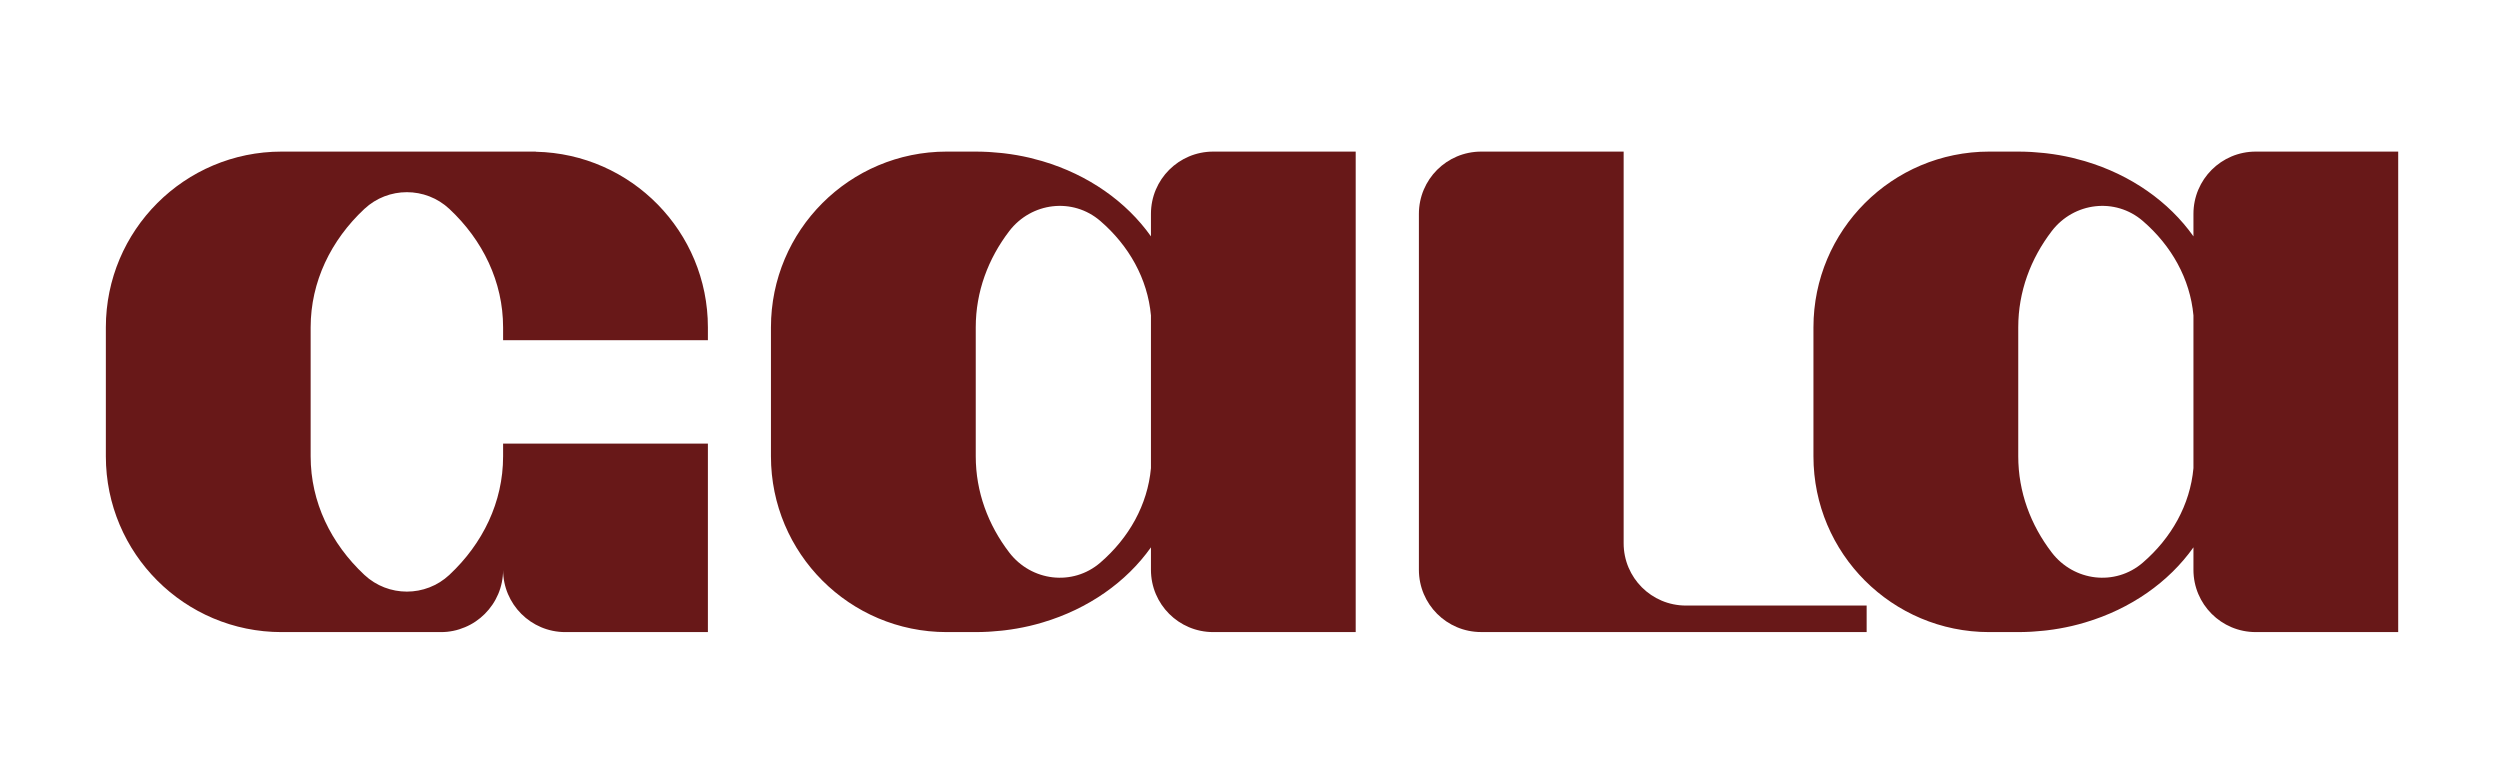
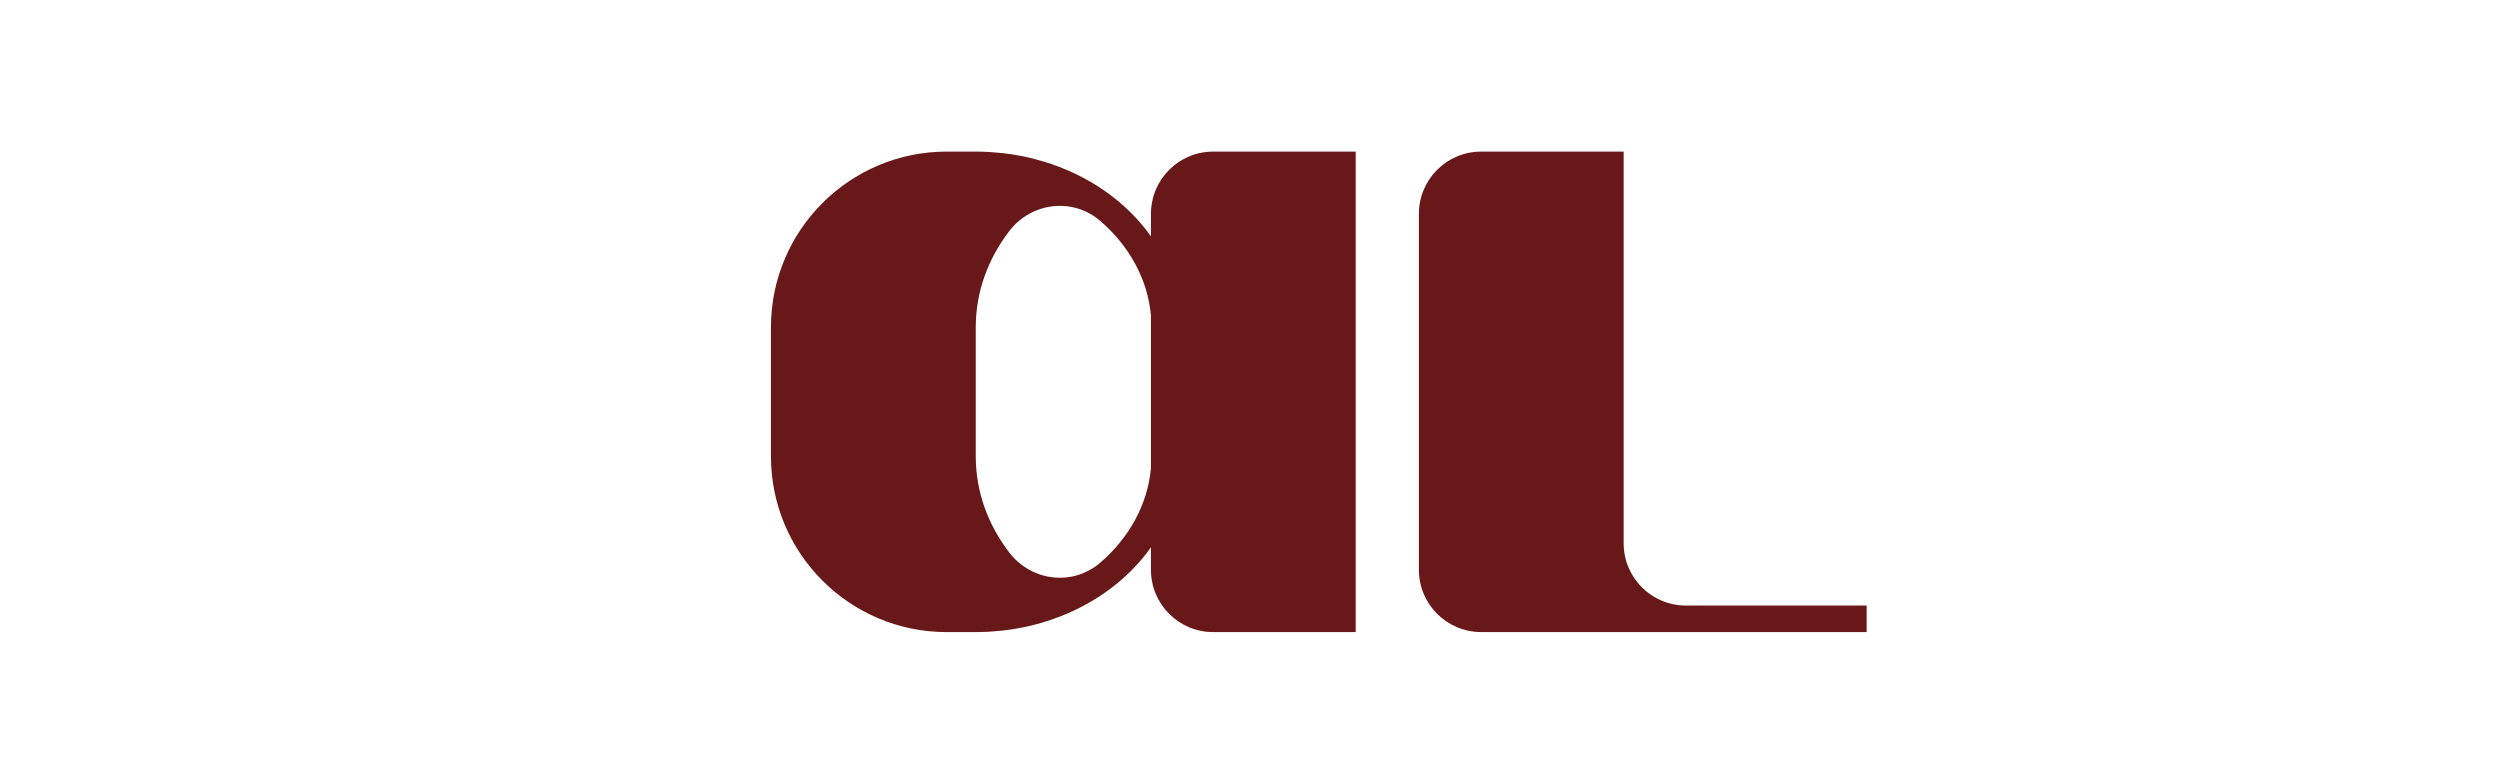
<svg xmlns="http://www.w3.org/2000/svg" viewBox="0 0 500 156.73" data-name="Layer 1" id="Layer_1">
  <defs>
    <style>
      .cls-1 {
        fill: #681818;
      }
    </style>
  </defs>
  <path d="M230.19,42.77v4.5c-4.91-6.94-12.54-12.31-21.62-15.01-.08-.02-.16-.05-.24-.07-.73-.21-1.47-.41-2.22-.59-.09-.02-.19-.05-.28-.07-1.61-.37-3.25-.66-4.93-.86-.21-.03-.43-.05-.64-.07-.62-.07-1.25-.12-1.89-.16-.23-.02-.47-.03-.7-.05-.83-.04-1.67-.07-2.52-.07h0s-5.81,0-5.81,0c-19.41,0-35.15,15.74-35.15,35.15v25.8c0,19.41,15.74,35.15,35.15,35.15h5.81c.85,0,1.68-.03,2.51-.07.24-.01.47-.03.71-.05.63-.04,1.26-.1,1.88-.16.22-.02.43-.04.65-.07,1.68-.2,3.32-.49,4.93-.86.1-.02.19-.05.29-.07.75-.18,1.48-.37,2.21-.59.08-.02.16-.05.24-.07,9.08-2.7,16.71-8.07,21.62-15.01v4.5c0,6.88,5.57,12.45,12.45,12.45h28.5V30.32h-28.5c-6.88,0-12.45,5.57-12.45,12.45ZM230.19,93.63c-.67,7.35-4.41,13.97-10.13,18.9-5.51,4.75-13.78,3.75-18.21-2.03-4.23-5.52-6.7-12.13-6.7-19.24v-25.8c0-7.11,2.47-13.71,6.7-19.24,4.43-5.78,12.7-6.78,18.21-2.03,5.72,4.93,9.46,11.55,10.13,18.9v30.52Z" class="cls-1" />
-   <path d="M451.14,30.32c-6.88,0-12.45,5.57-12.45,12.45v4.5c-4.91-6.94-12.54-12.31-21.62-15.01-.08-.02-.16-.05-.24-.07-.73-.21-1.47-.41-2.22-.59-.09-.02-.19-.05-.28-.07-1.61-.37-3.25-.66-4.93-.86-.21-.03-.43-.05-.64-.07-.62-.07-1.25-.12-1.89-.16-.23-.02-.47-.03-.7-.05-.83-.04-1.67-.07-2.52-.07h0s-5.81,0-5.81,0c-19.41,0-35.15,15.74-35.15,35.15v25.8c0,19.41,15.74,35.15,35.15,35.15h5.81c.85,0,1.68-.03,2.51-.07.24-.01.47-.03.71-.05.63-.04,1.26-.1,1.88-.16.22-.02.43-.04.65-.07,1.68-.2,3.32-.49,4.93-.86.1-.02.19-.05.29-.07.75-.18,1.48-.37,2.21-.59.08-.02.16-.05.24-.07,9.08-2.7,16.71-8.07,21.62-15.01v4.5c0,6.88,5.57,12.45,12.45,12.45h28.5V30.32h-28.5ZM438.69,93.63c-.67,7.35-4.41,13.97-10.13,18.9-5.51,4.75-13.78,3.75-18.21-2.03-4.23-5.52-6.7-12.13-6.7-19.24v-25.8c0-7.11,2.47-13.71,6.7-19.24,4.43-5.78,12.7-6.78,18.21-2.03,5.72,4.93,9.46,11.55,10.13,18.9v30.52Z" class="cls-1" />
  <path d="M324.73,108.66V30.32h-28.5c-6.88,0-12.45,5.57-12.45,12.45v71.19c0,6.88,5.57,12.45,12.45,12.45h77.1v-5.3h-36.15c-6.88,0-12.45-5.57-12.45-12.45Z" class="cls-1" />
-   <path d="M107.16,30.34v-.02h-50.84c-19.41,0-35.15,15.74-35.15,35.15v25.8c0,19.41,15.74,35.15,35.15,35.15h31.84c.43,0,.85-.02,1.27-.06.84-.09,1.65-.25,2.43-.5s1.53-.56,2.23-.94c.71-.38,1.37-.83,1.99-1.34s1.18-1.07,1.69-1.69c.25-.31.49-.63.72-.96.45-.66.83-1.37,1.15-2.11.63-1.49.98-3.13.98-4.85,0,6.88,5.57,12.45,12.45,12.45h28.51v-37.7h-40.96v2.56c0,9.14-4.07,17.45-10.74,23.69-4.78,4.47-12.23,4.47-17.01,0-6.67-6.24-10.74-14.55-10.74-23.69v-25.8c0-9.14,4.07-17.45,10.74-23.69,4.78-4.47,12.23-4.47,17.01,0,6.67,6.24,10.74,14.56,10.74,23.69v2.56h40.96v-2.56c0-19.16-15.34-34.73-34.41-35.13Z" class="cls-1" />
</svg>